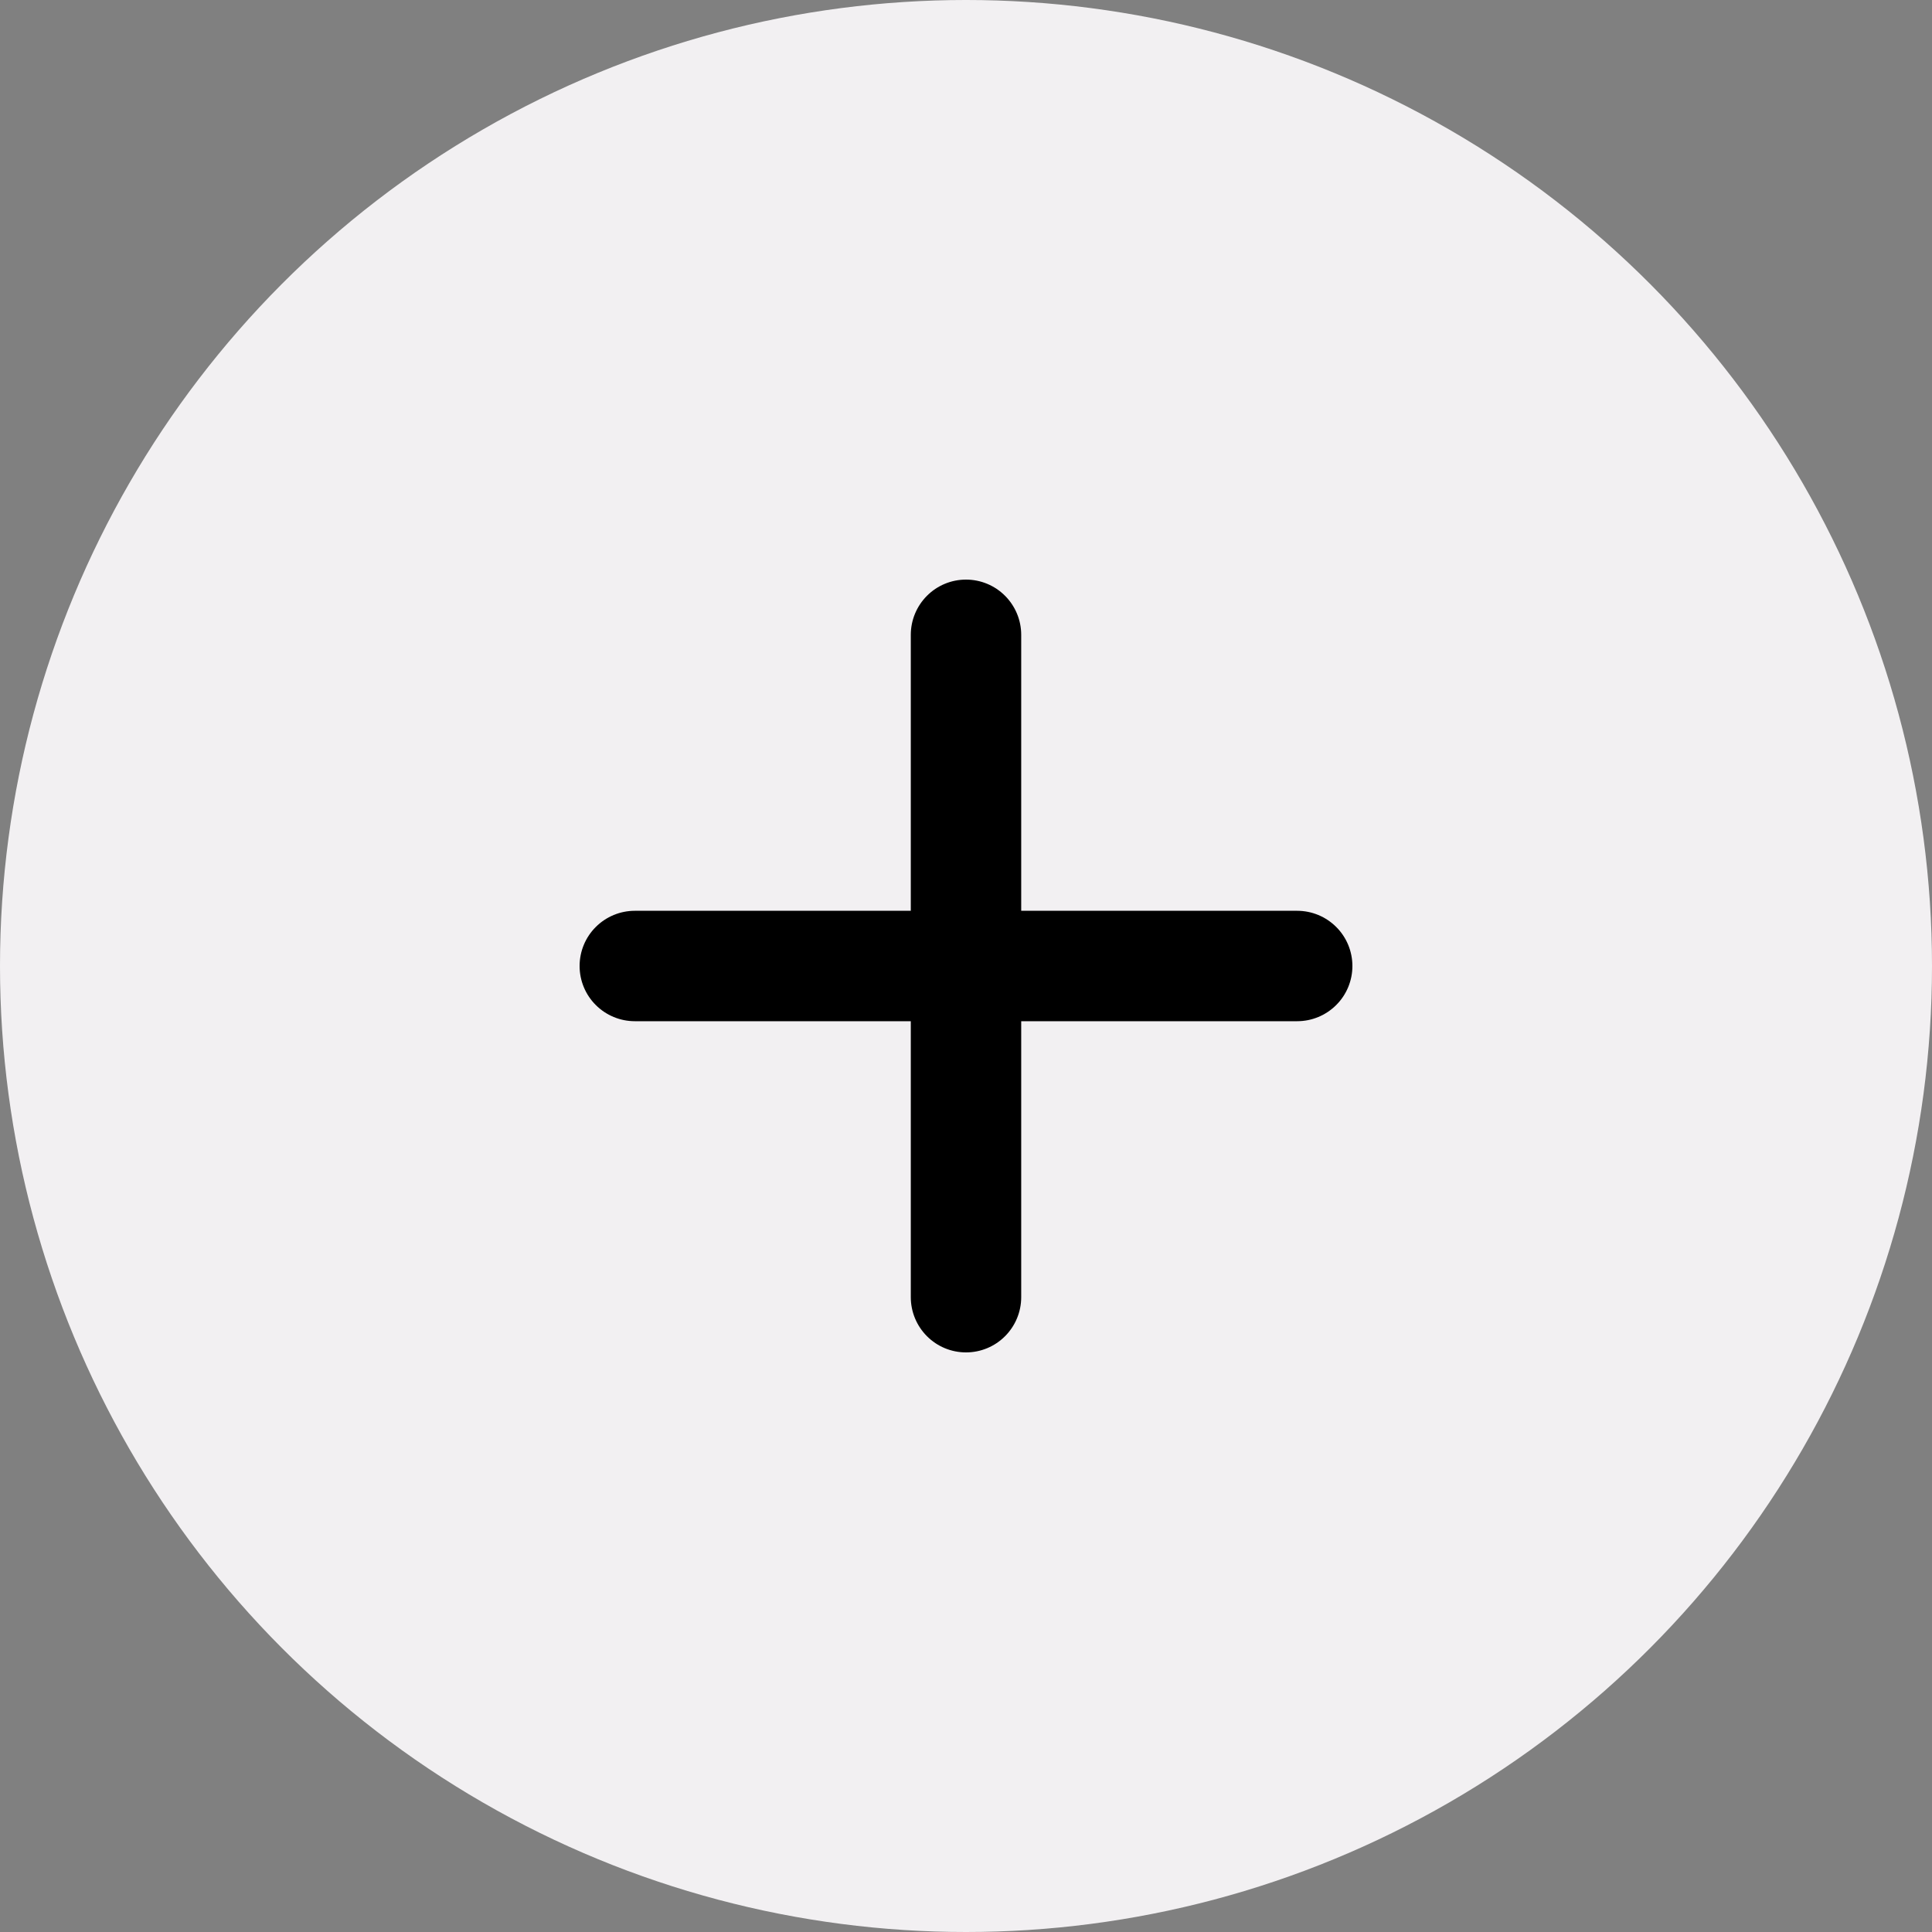
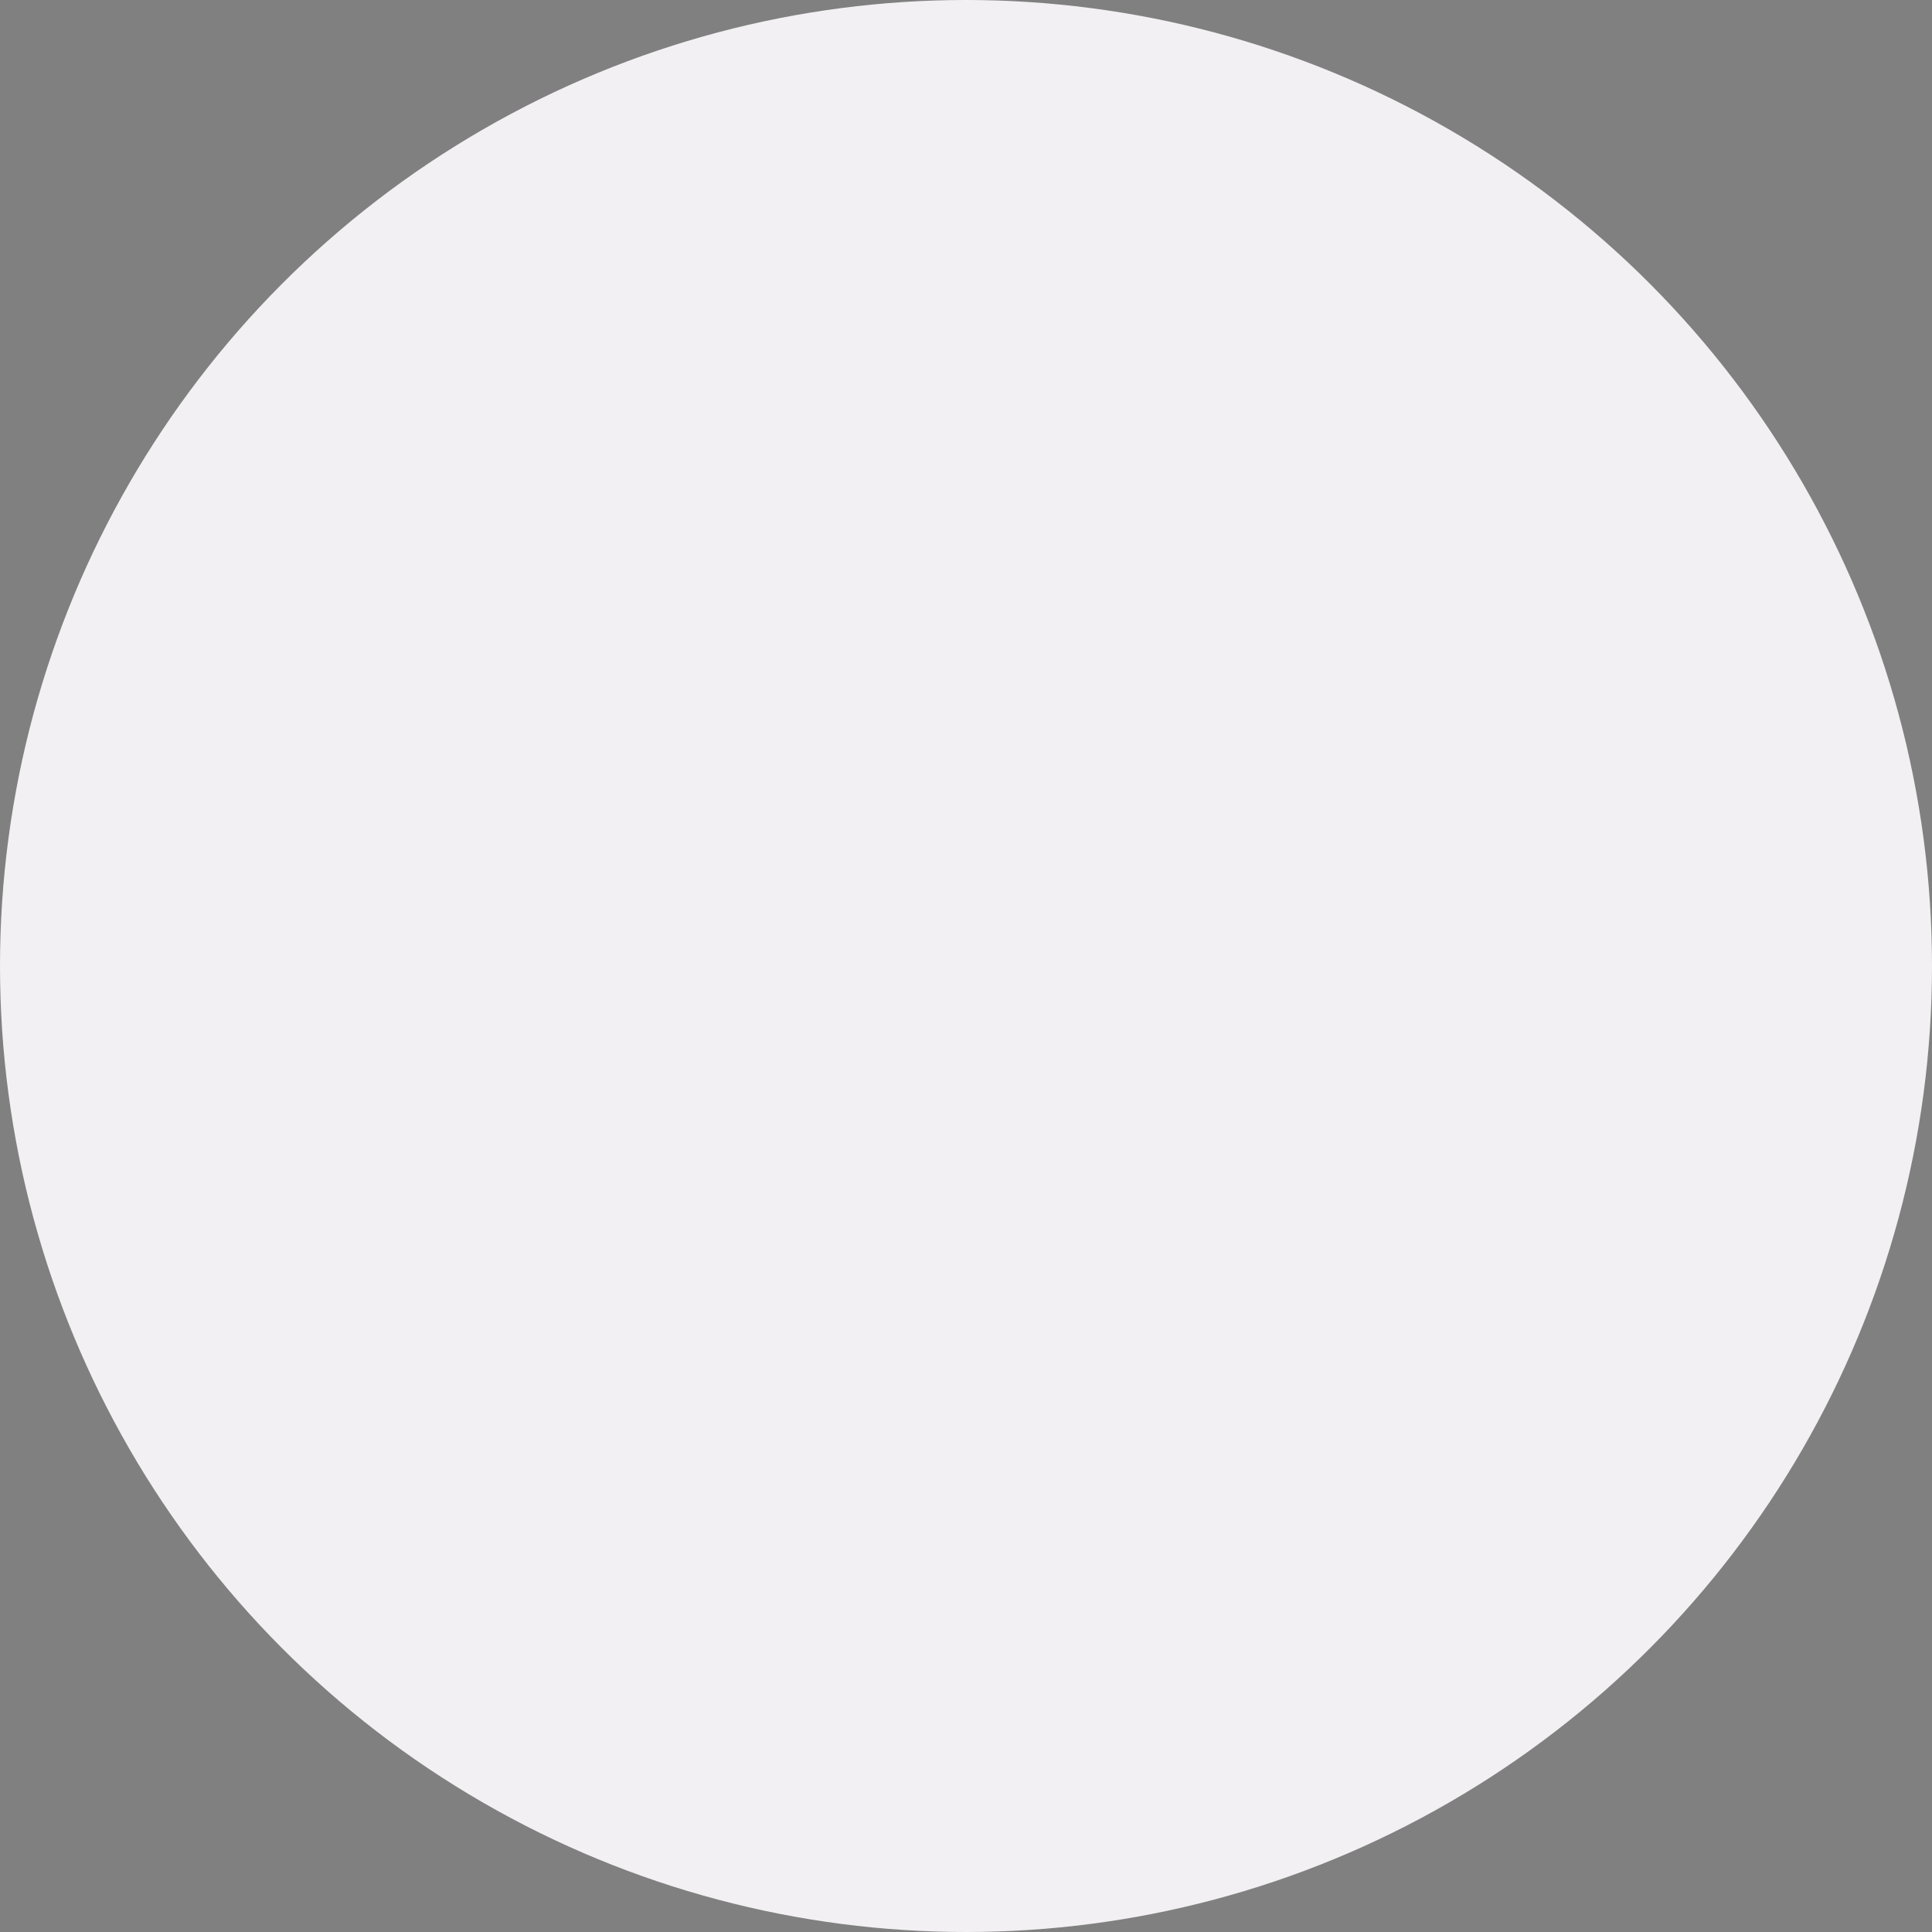
<svg xmlns="http://www.w3.org/2000/svg" width="40" height="40" viewBox="0 0 40 40" fill="none">
  <rect x="0" y="0" width="40" height="40" fill="#808080" stroke="none" />
  <circle cx="20" cy="20" r="20" fill="#F2F0F2" />
-   <path d="M26.857 21.143H21.143V26.857C21.143 27.16 21.022 27.451 20.808 27.665C20.594 27.88 20.303 28 20 28C19.697 28 19.406 27.88 19.192 27.665C18.978 27.451 18.857 27.16 18.857 26.857V21.143H13.143C12.84 21.143 12.549 21.022 12.335 20.808C12.12 20.594 12 20.303 12 20C12 19.697 12.12 19.406 12.335 19.192C12.549 18.978 12.84 18.857 13.143 18.857H18.857V13.143C18.857 12.84 18.978 12.549 19.192 12.335C19.406 12.12 19.697 12 20 12C20.303 12 20.594 12.12 20.808 12.335C21.022 12.549 21.143 12.84 21.143 13.143V18.857H26.857C27.16 18.857 27.451 18.978 27.665 19.192C27.88 19.406 28 19.697 28 20C28 20.303 27.88 20.594 27.665 20.808C27.451 21.022 27.16 21.143 26.857 21.143Z" fill="black" />
</svg>